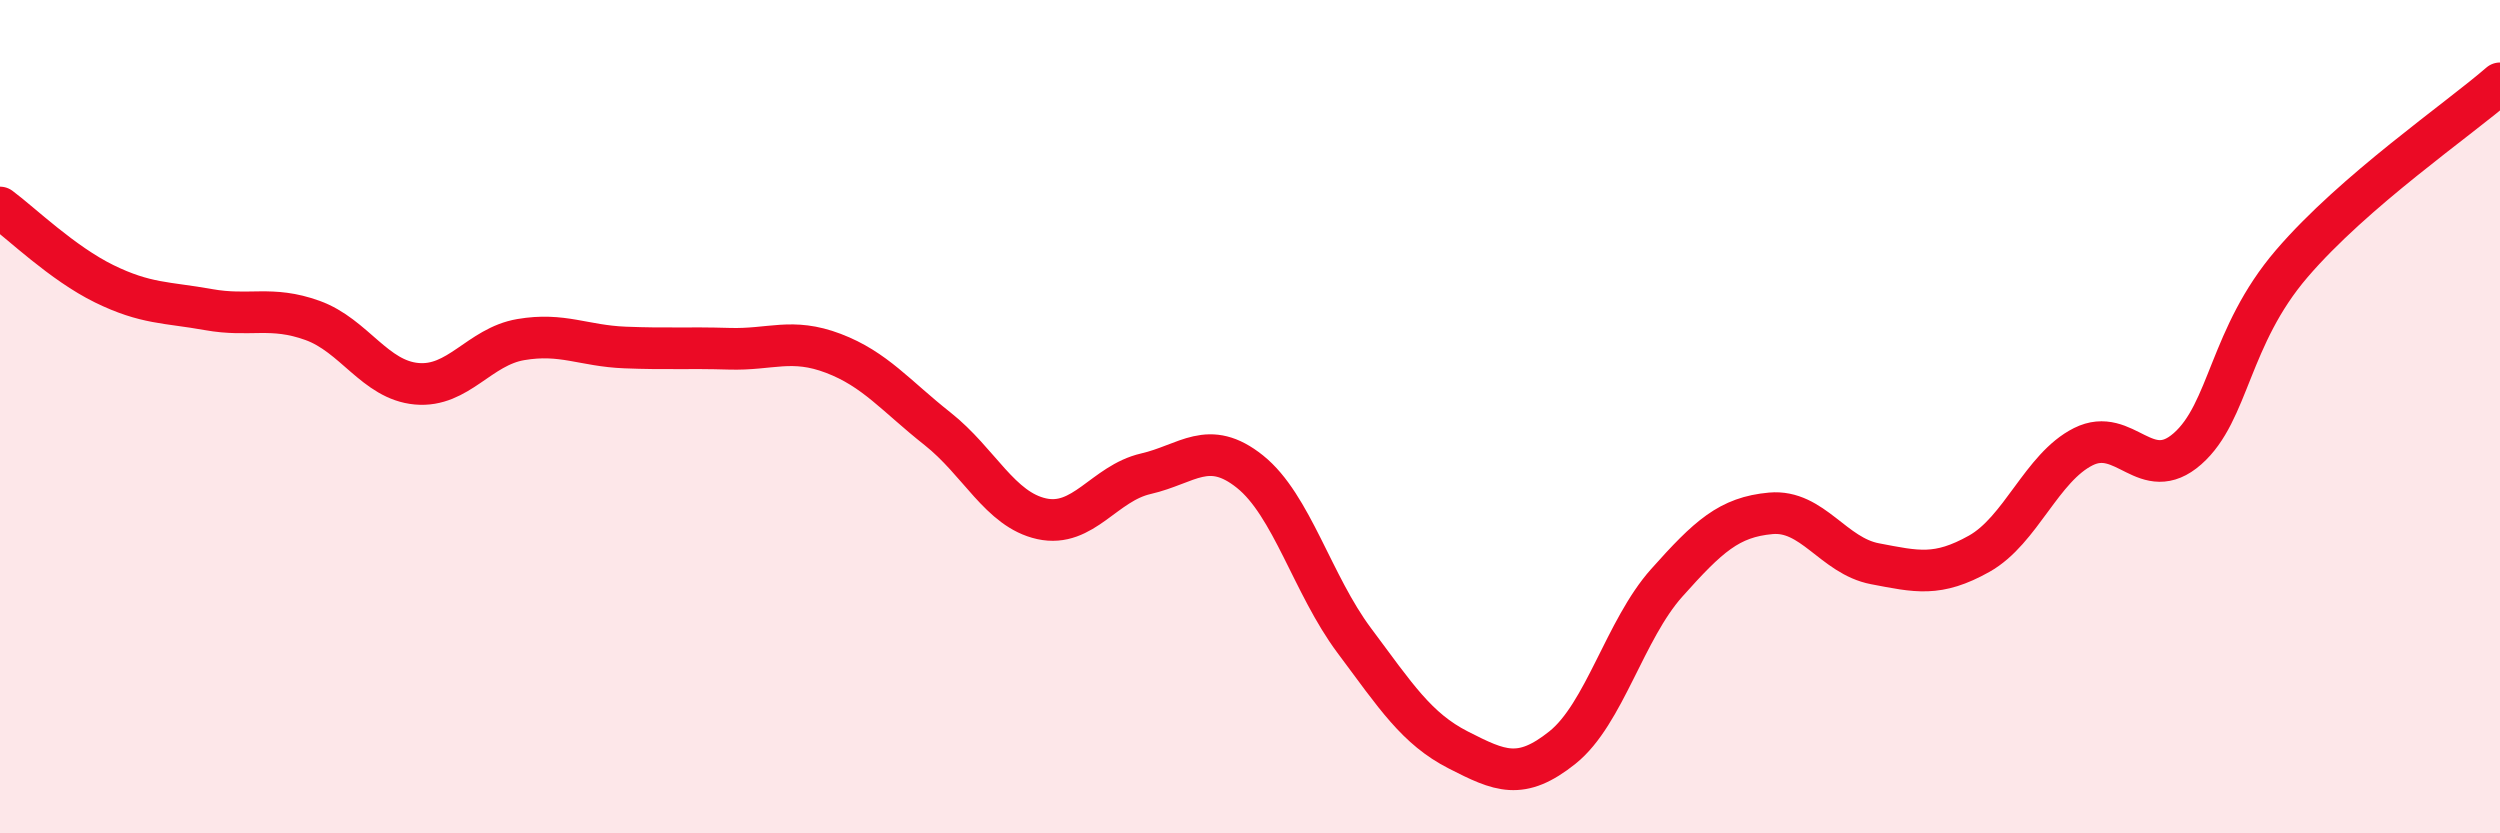
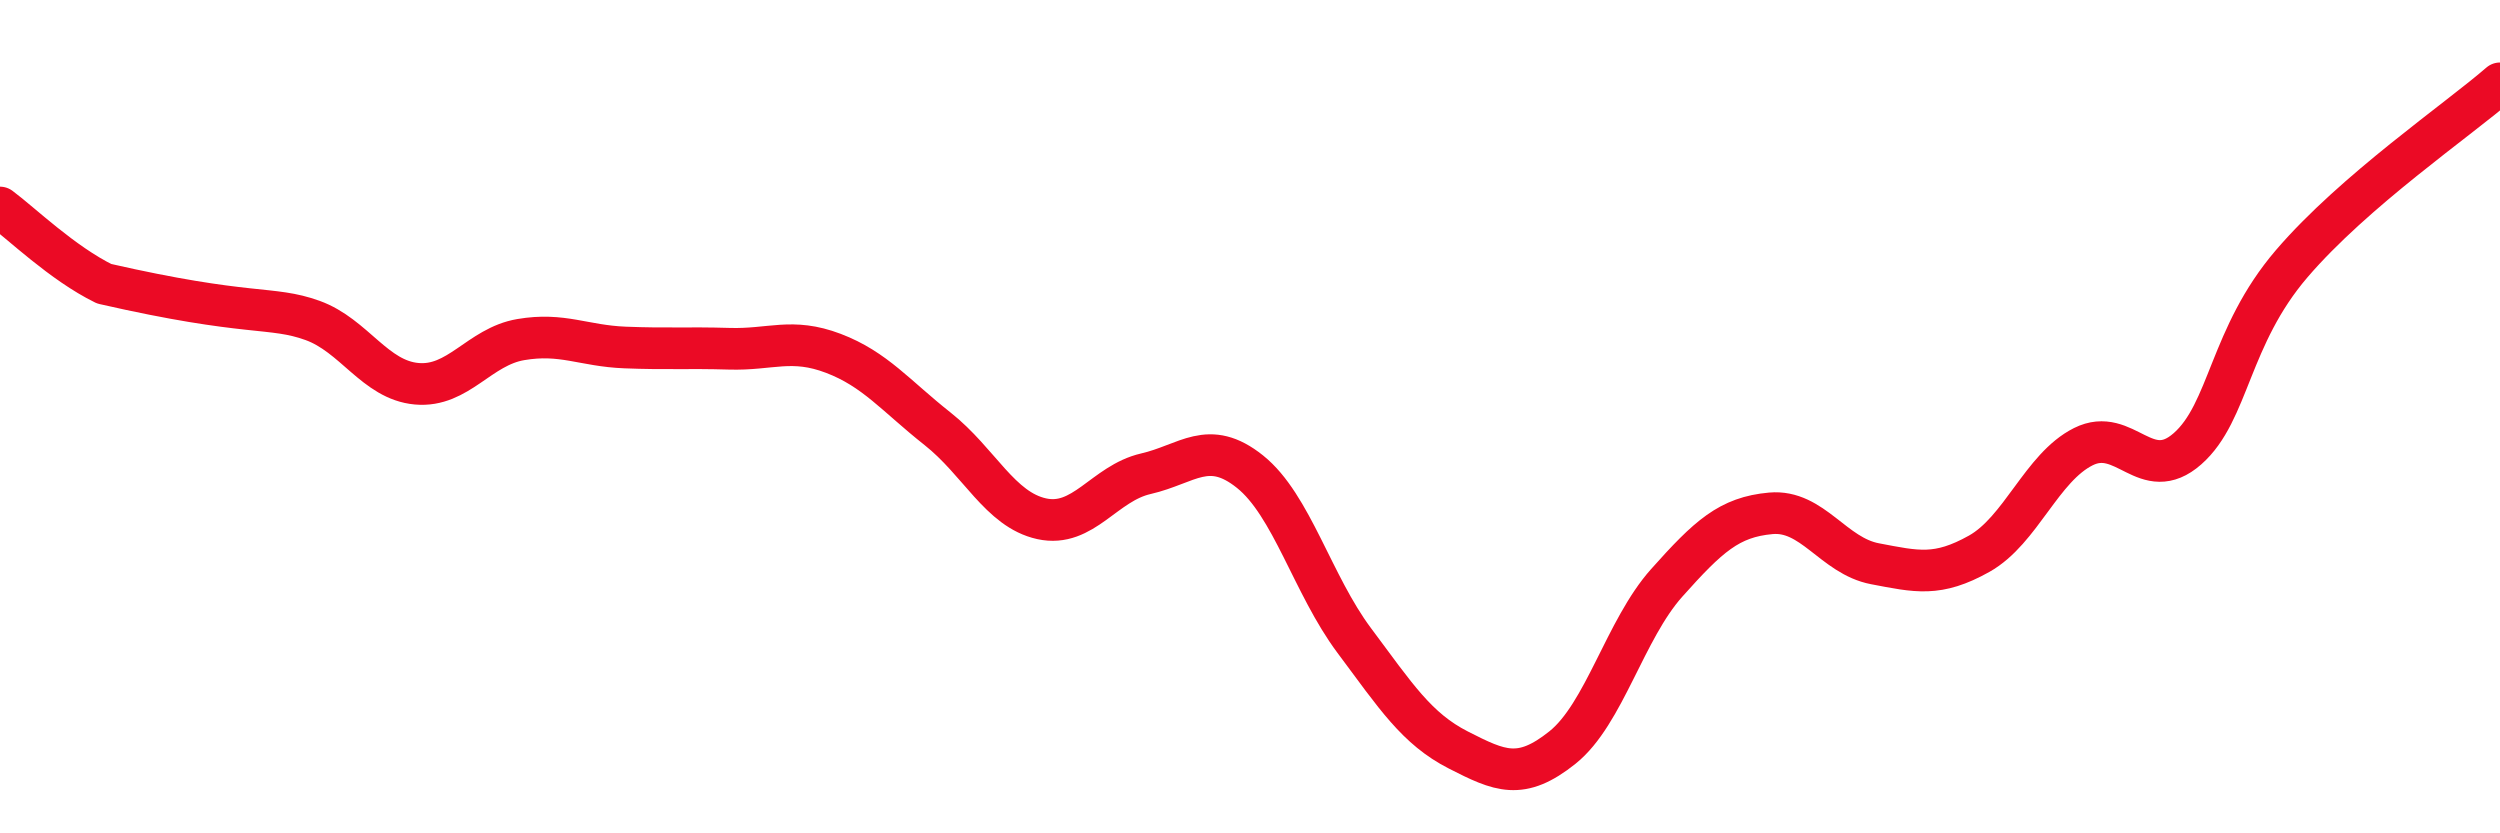
<svg xmlns="http://www.w3.org/2000/svg" width="60" height="20" viewBox="0 0 60 20">
-   <path d="M 0,4.98 C 0.5,5.35 1.5,6.32 2.5,6.81 C 3.5,7.3 4,7.25 5,7.43 C 6,7.61 6.5,7.33 7.5,7.69 C 8.5,8.05 9,9.12 10,9.21 C 11,9.3 11.5,8.32 12.5,8.15 C 13.5,7.98 14,8.3 15,8.34 C 16,8.38 16.5,8.34 17.5,8.37 C 18.5,8.4 19,8.1 20,8.48 C 21,8.86 21.5,9.5 22.5,10.29 C 23.5,11.08 24,12.23 25,12.45 C 26,12.67 26.5,11.6 27.5,11.37 C 28.5,11.14 29,10.52 30,11.32 C 31,12.12 31.5,14.03 32.5,15.37 C 33.5,16.71 34,17.49 35,18 C 36,18.51 36.5,18.74 37.5,17.94 C 38.5,17.14 39,15.11 40,13.99 C 41,12.87 41.5,12.41 42.5,12.32 C 43.5,12.23 44,13.34 45,13.53 C 46,13.72 46.5,13.85 47.5,13.29 C 48.5,12.73 49,11.22 50,10.72 C 51,10.22 51.5,11.65 52.5,10.77 C 53.5,9.89 53.5,8.08 55,6.33 C 56.5,4.58 59,2.87 60,2L60 20L0 20Z" fill="#EB0A25" opacity="0.1" stroke-linecap="round" stroke-linejoin="round" />
-   <path d="M 0,4.98 C 0.5,5.35 1.5,6.32 2.5,6.81 C 3.5,7.3 4,7.25 5,7.43 C 6,7.61 6.5,7.33 7.5,7.69 C 8.5,8.05 9,9.12 10,9.21 C 11,9.3 11.5,8.32 12.5,8.15 C 13.5,7.98 14,8.3 15,8.34 C 16,8.38 16.5,8.34 17.5,8.37 C 18.5,8.4 19,8.1 20,8.48 C 21,8.86 21.5,9.5 22.5,10.29 C 23.5,11.08 24,12.23 25,12.45 C 26,12.67 26.5,11.6 27.5,11.37 C 28.5,11.14 29,10.52 30,11.32 C 31,12.12 31.5,14.03 32.5,15.37 C 33.5,16.71 34,17.49 35,18 C 36,18.51 36.5,18.74 37.5,17.94 C 38.5,17.14 39,15.11 40,13.99 C 41,12.87 41.5,12.41 42.5,12.32 C 43.5,12.23 44,13.34 45,13.53 C 46,13.72 46.5,13.85 47.5,13.29 C 48.5,12.73 49,11.22 50,10.72 C 51,10.22 51.5,11.65 52.5,10.77 C 53.5,9.89 53.5,8.08 55,6.33 C 56.5,4.58 59,2.87 60,2" stroke="#EB0A25" stroke-width="1" fill="none" stroke-linecap="round" stroke-linejoin="round" />
+   <path d="M 0,4.98 C 0.5,5.35 1.5,6.32 2.5,6.81 C 6,7.61 6.5,7.33 7.5,7.69 C 8.5,8.05 9,9.12 10,9.21 C 11,9.3 11.5,8.32 12.5,8.15 C 13.5,7.98 14,8.3 15,8.34 C 16,8.38 16.5,8.34 17.5,8.37 C 18.5,8.4 19,8.1 20,8.48 C 21,8.86 21.5,9.5 22.5,10.29 C 23.5,11.08 24,12.23 25,12.45 C 26,12.67 26.5,11.6 27.5,11.37 C 28.5,11.14 29,10.52 30,11.32 C 31,12.12 31.5,14.03 32.5,15.37 C 33.5,16.71 34,17.49 35,18 C 36,18.51 36.5,18.74 37.5,17.94 C 38.5,17.14 39,15.11 40,13.99 C 41,12.87 41.5,12.41 42.5,12.32 C 43.5,12.23 44,13.34 45,13.53 C 46,13.72 46.5,13.85 47.5,13.29 C 48.5,12.73 49,11.22 50,10.72 C 51,10.22 51.5,11.65 52.5,10.77 C 53.5,9.89 53.5,8.08 55,6.33 C 56.5,4.58 59,2.87 60,2" stroke="#EB0A25" stroke-width="1" fill="none" stroke-linecap="round" stroke-linejoin="round" />
</svg>